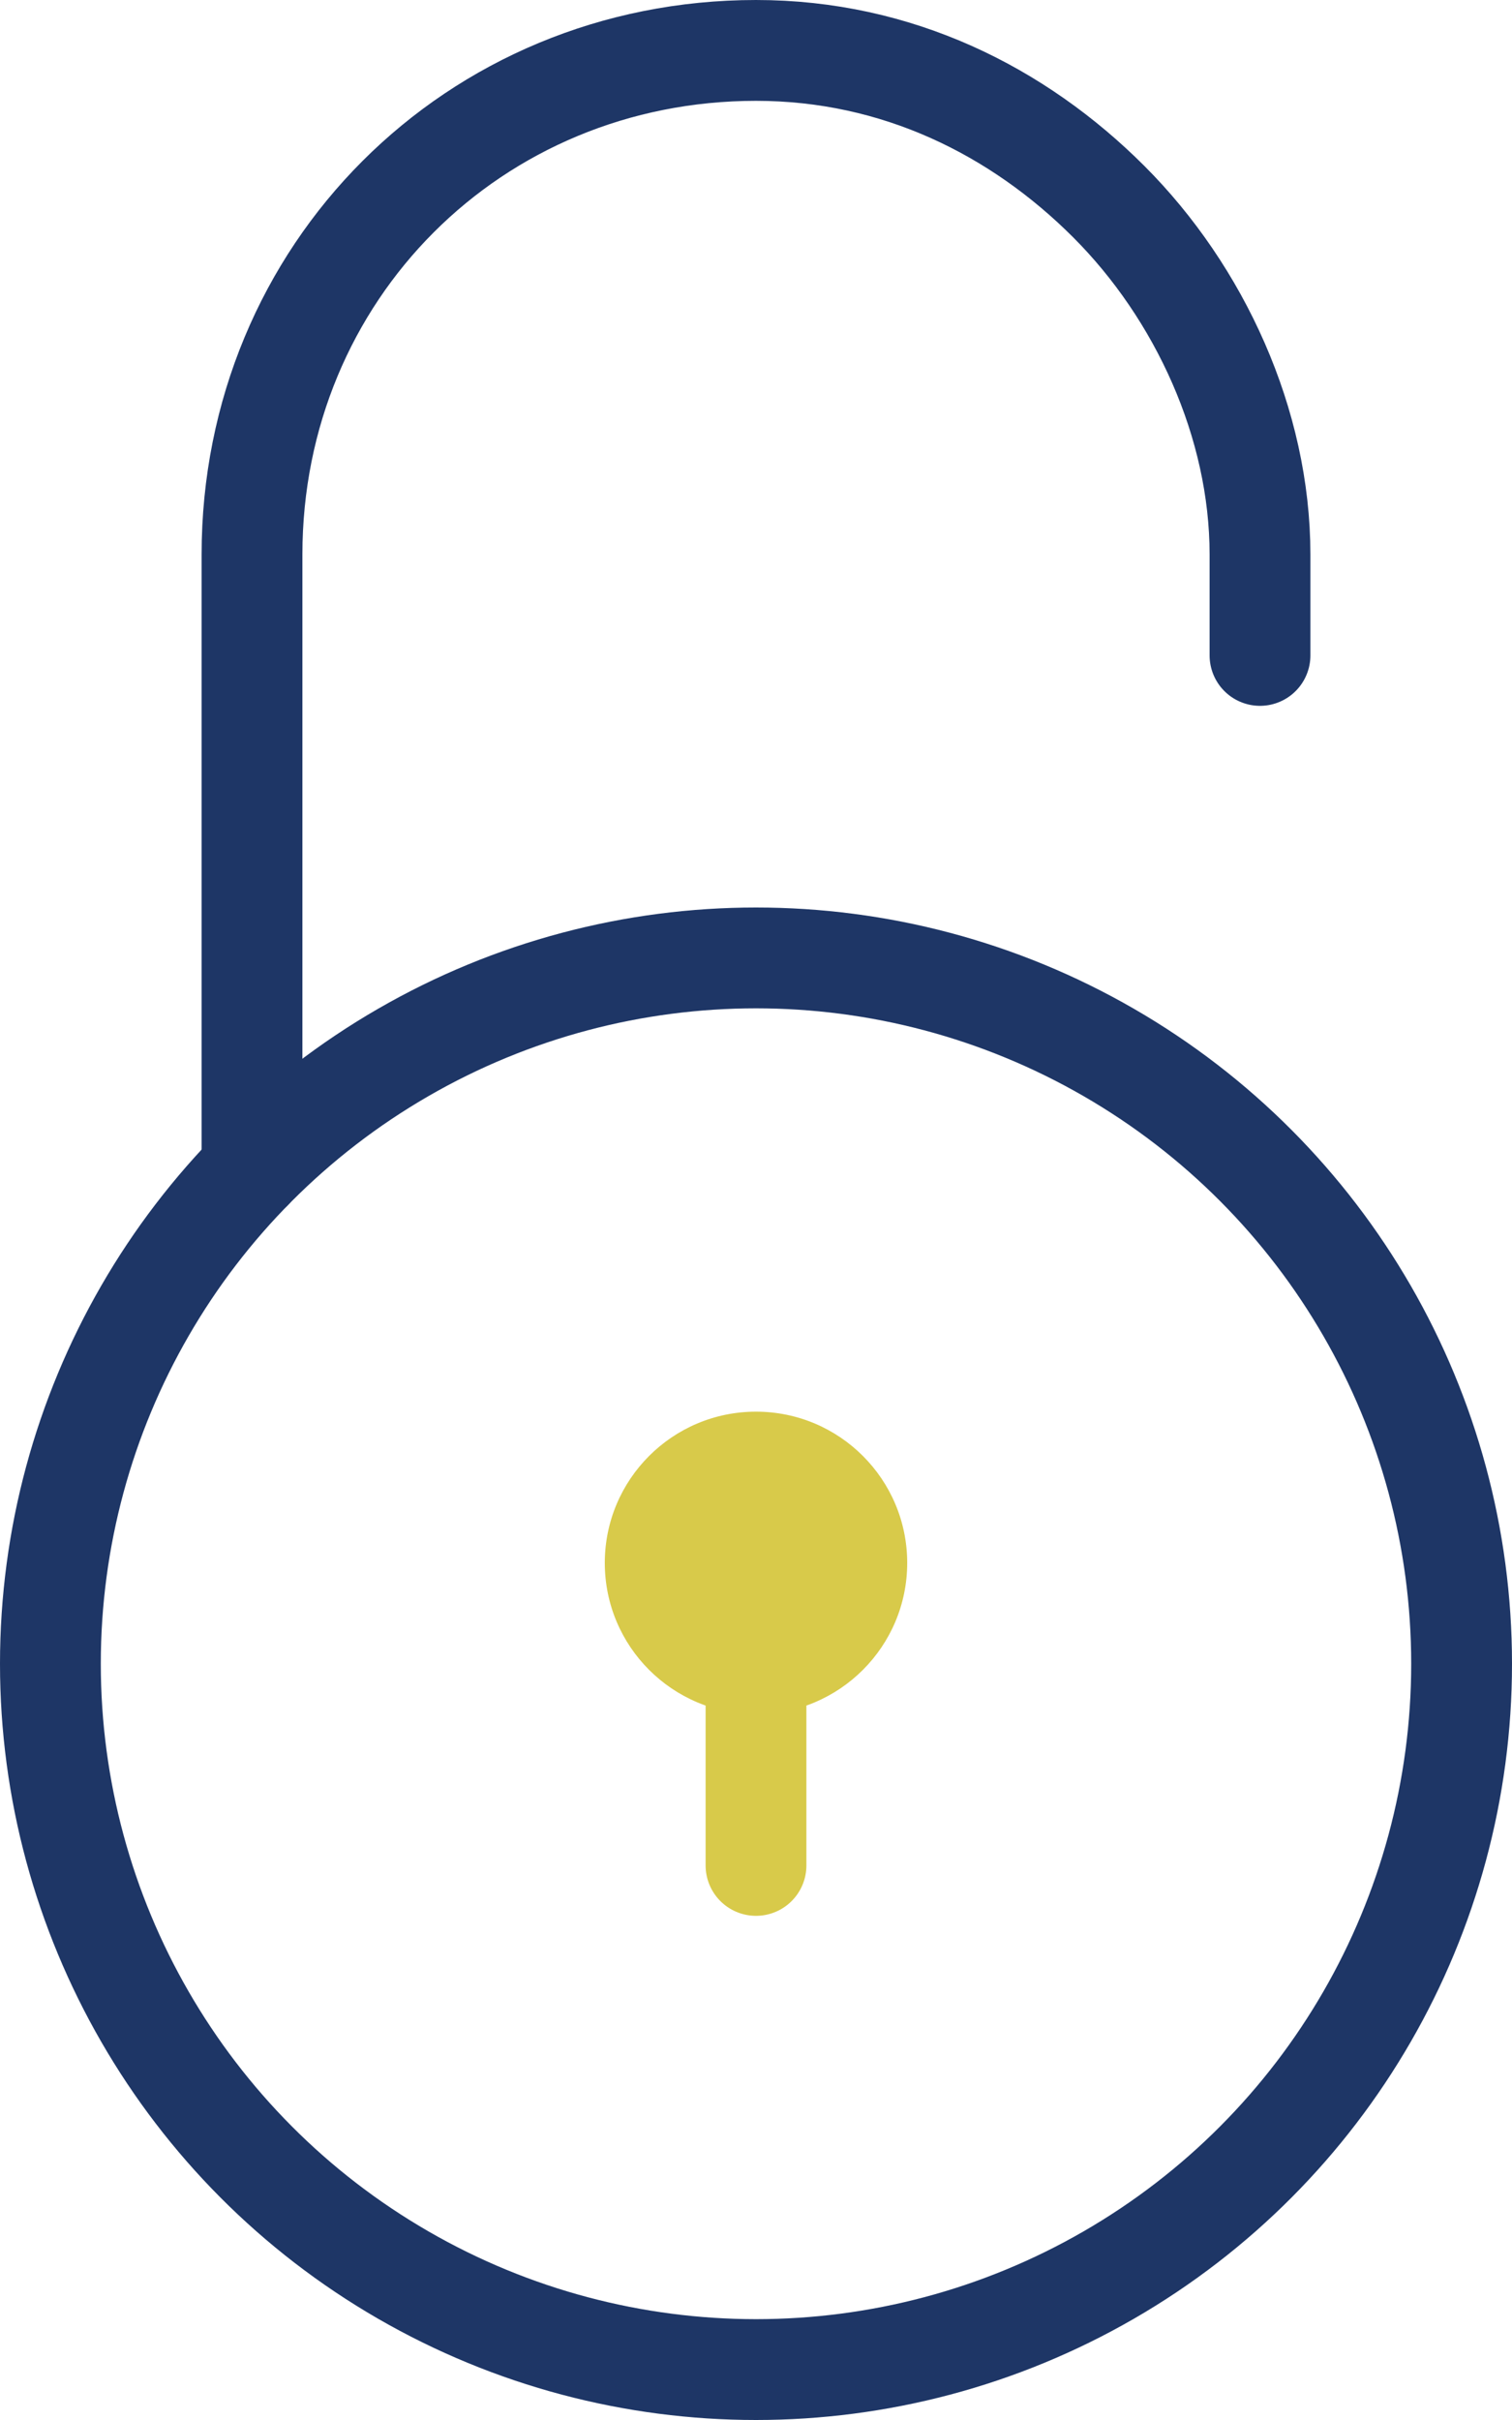
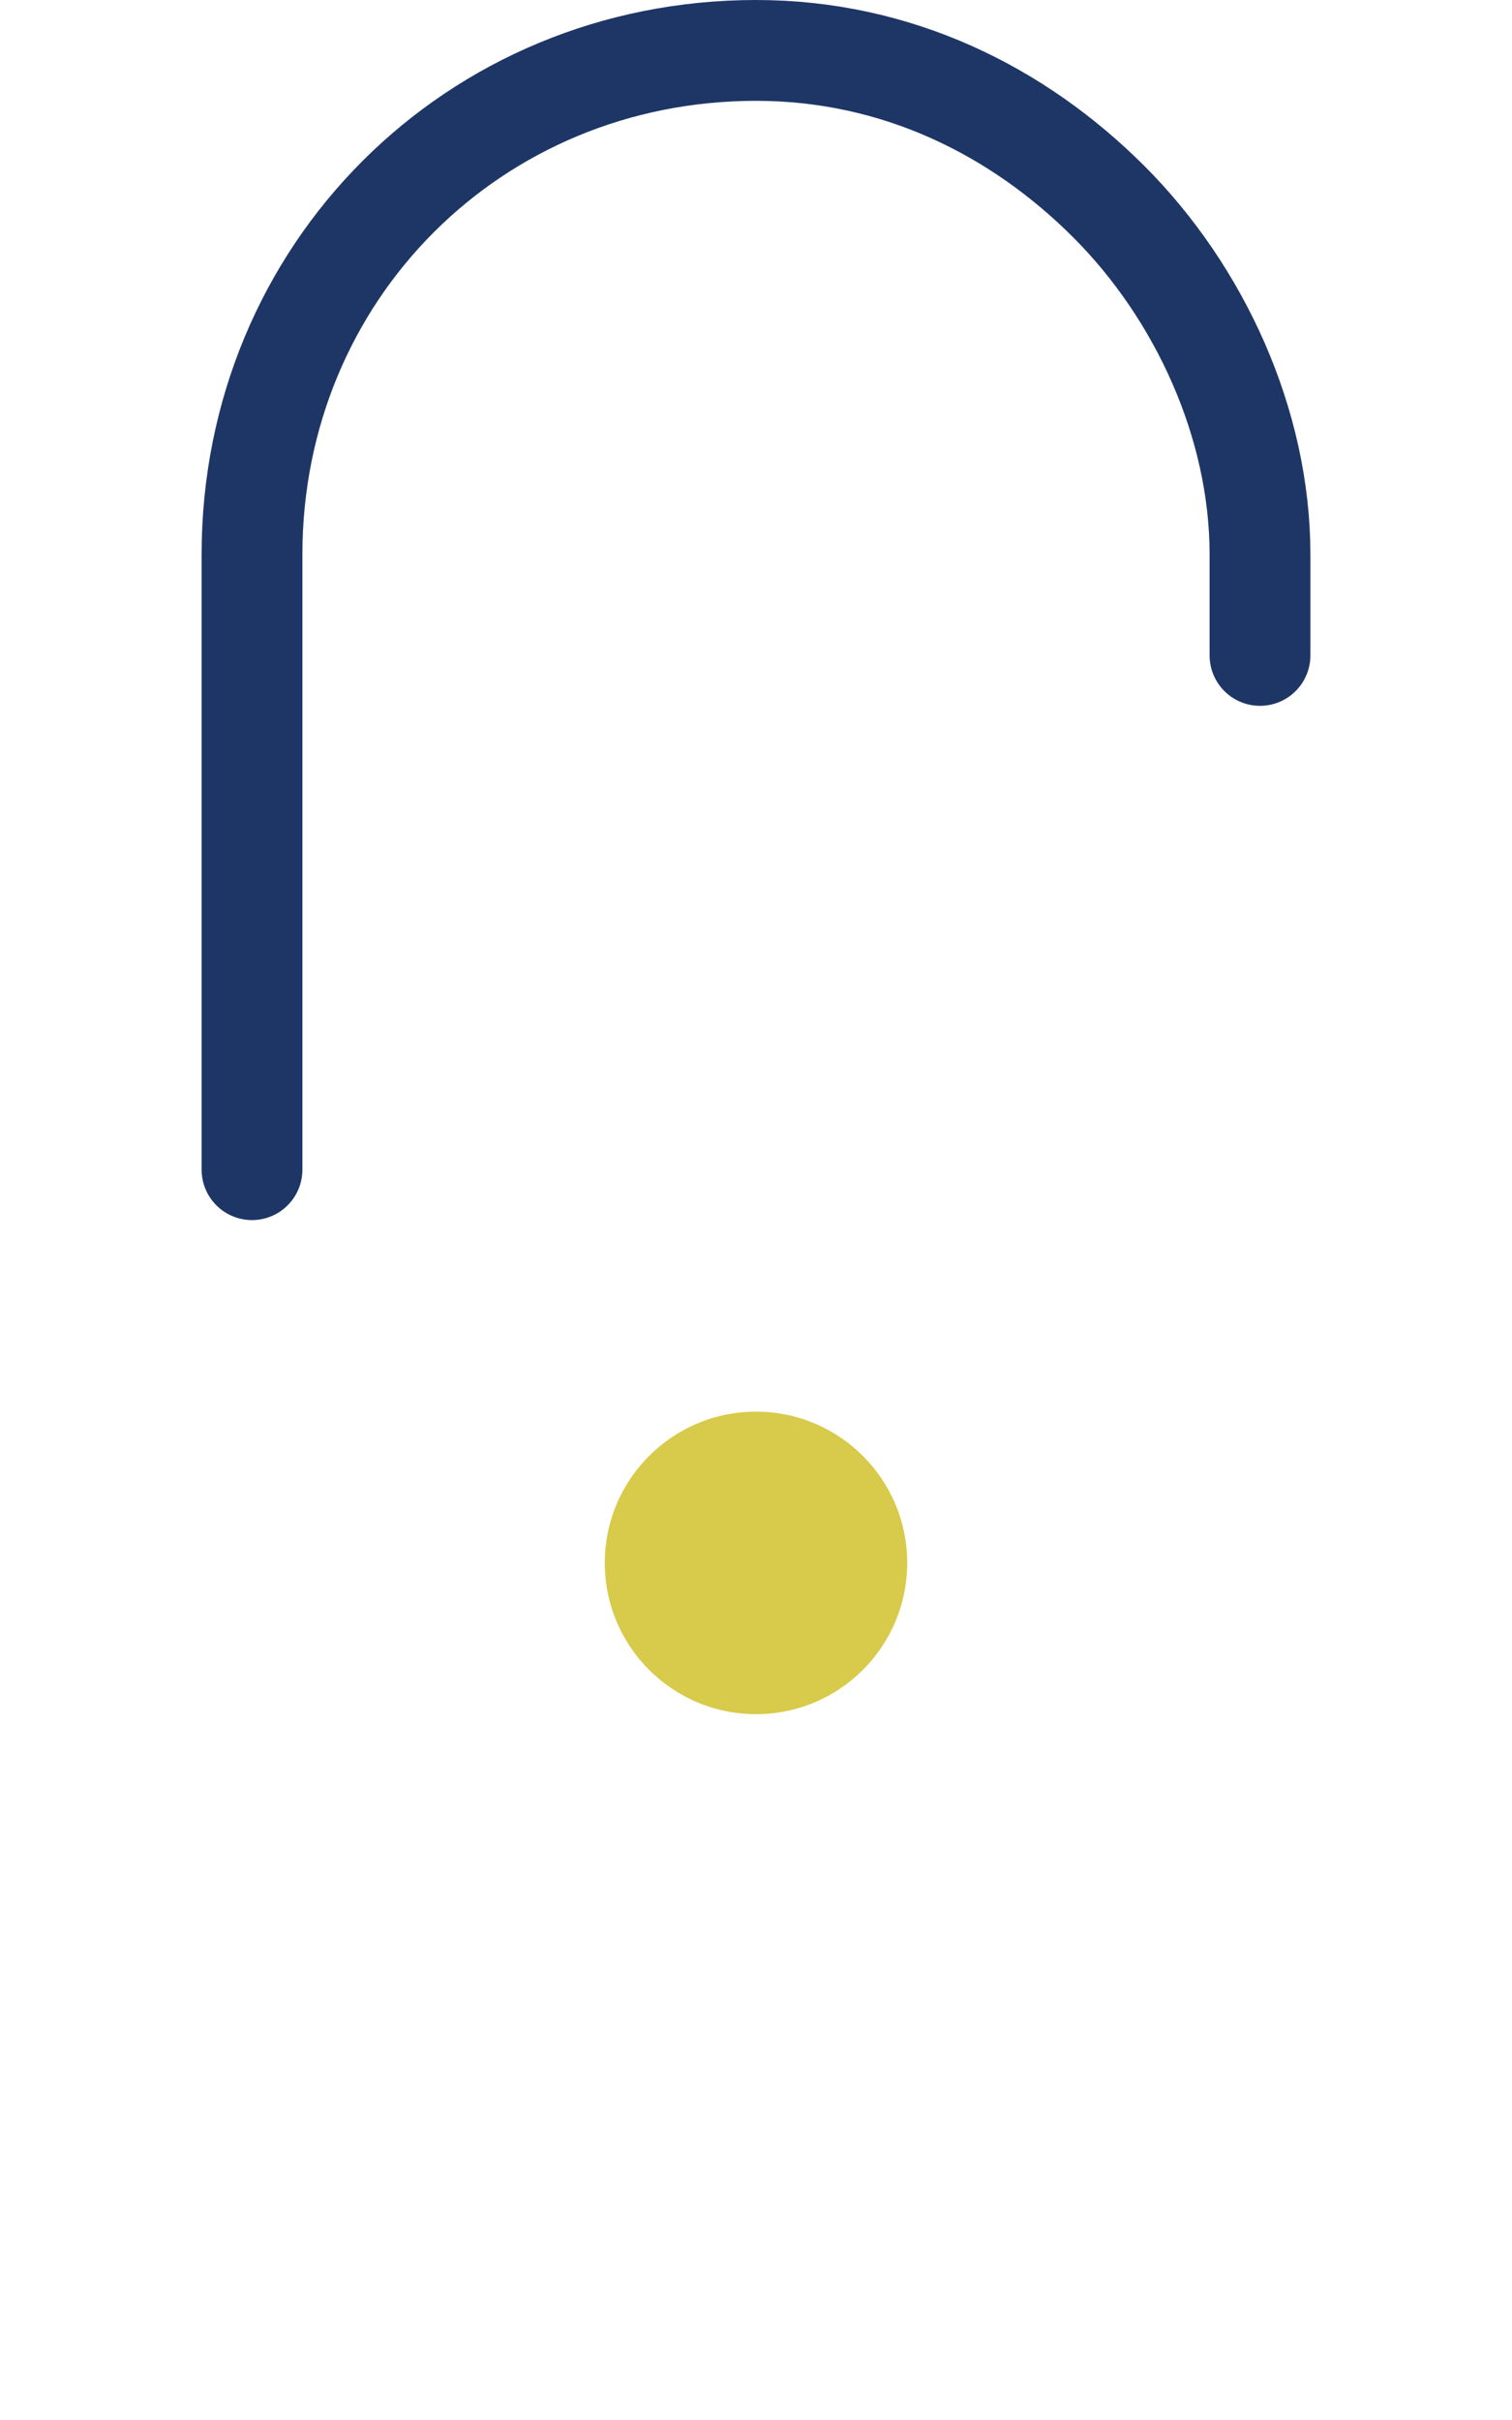
<svg xmlns="http://www.w3.org/2000/svg" version="1.1" id="Layer_1" x="0px" y="0px" viewBox="0 0 15 24" style="enable-background:new 0 0 15 24;" xml:space="preserve">
  <style type="text/css">
	.st0{fill:none;stroke:#1E3666;stroke-linecap:round;stroke-linejoin:round;stroke-miterlimit:10;}
	.st1{fill:none;stroke:#D8CA4A;stroke-linecap:round;stroke-linejoin:round;stroke-miterlimit:10;}
	.st2{fill:#D8CA4A;}
</style>
  <g>
-     <circle class="st0" cx="7.5" cy="16.5" r="7" />
    <path class="st0" d="M2.5,11.6V5.5c0-2.8,2.2-5,5-5c1.4,0,2.6,0.6,3.5,1.5c0.9,0.9,1.5,2.2,1.5,3.5v1" />
-     <line class="st1" x1="7.5" y1="16.5" x2="7.5" y2="18.5" />
    <circle class="st2" cx="7.5" cy="15.5" r="1.5" />
  </g>
</svg>